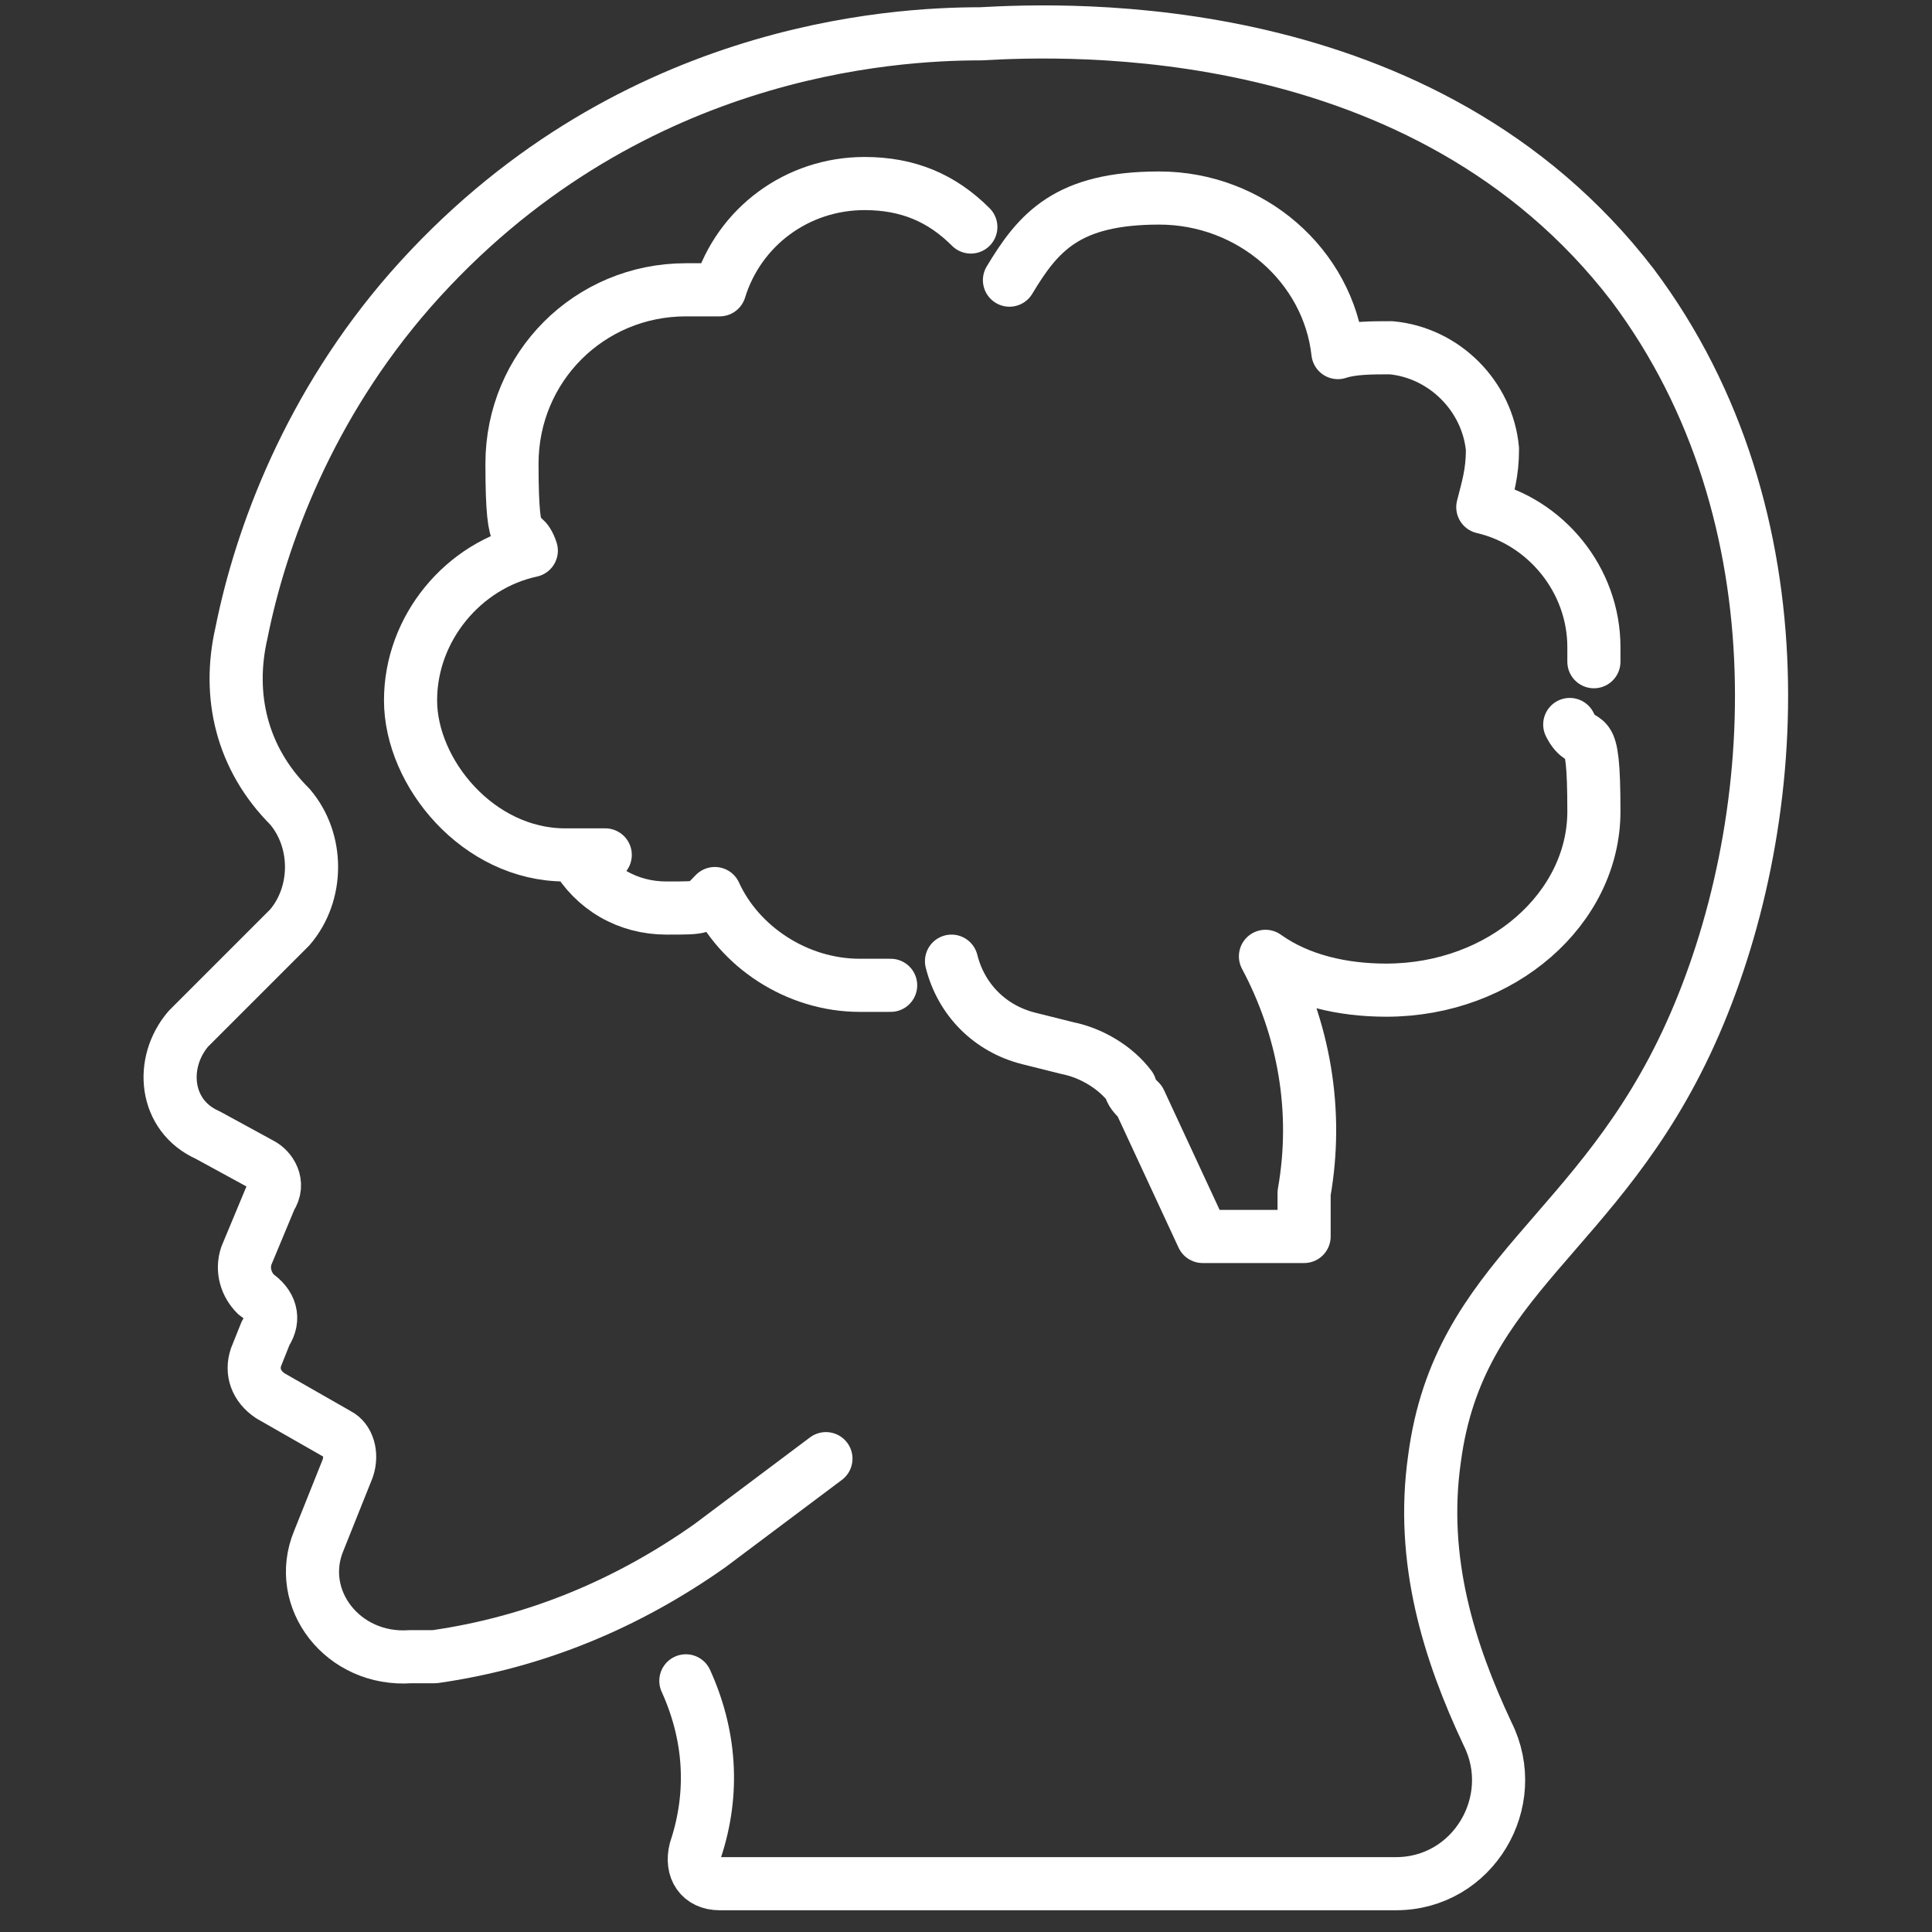
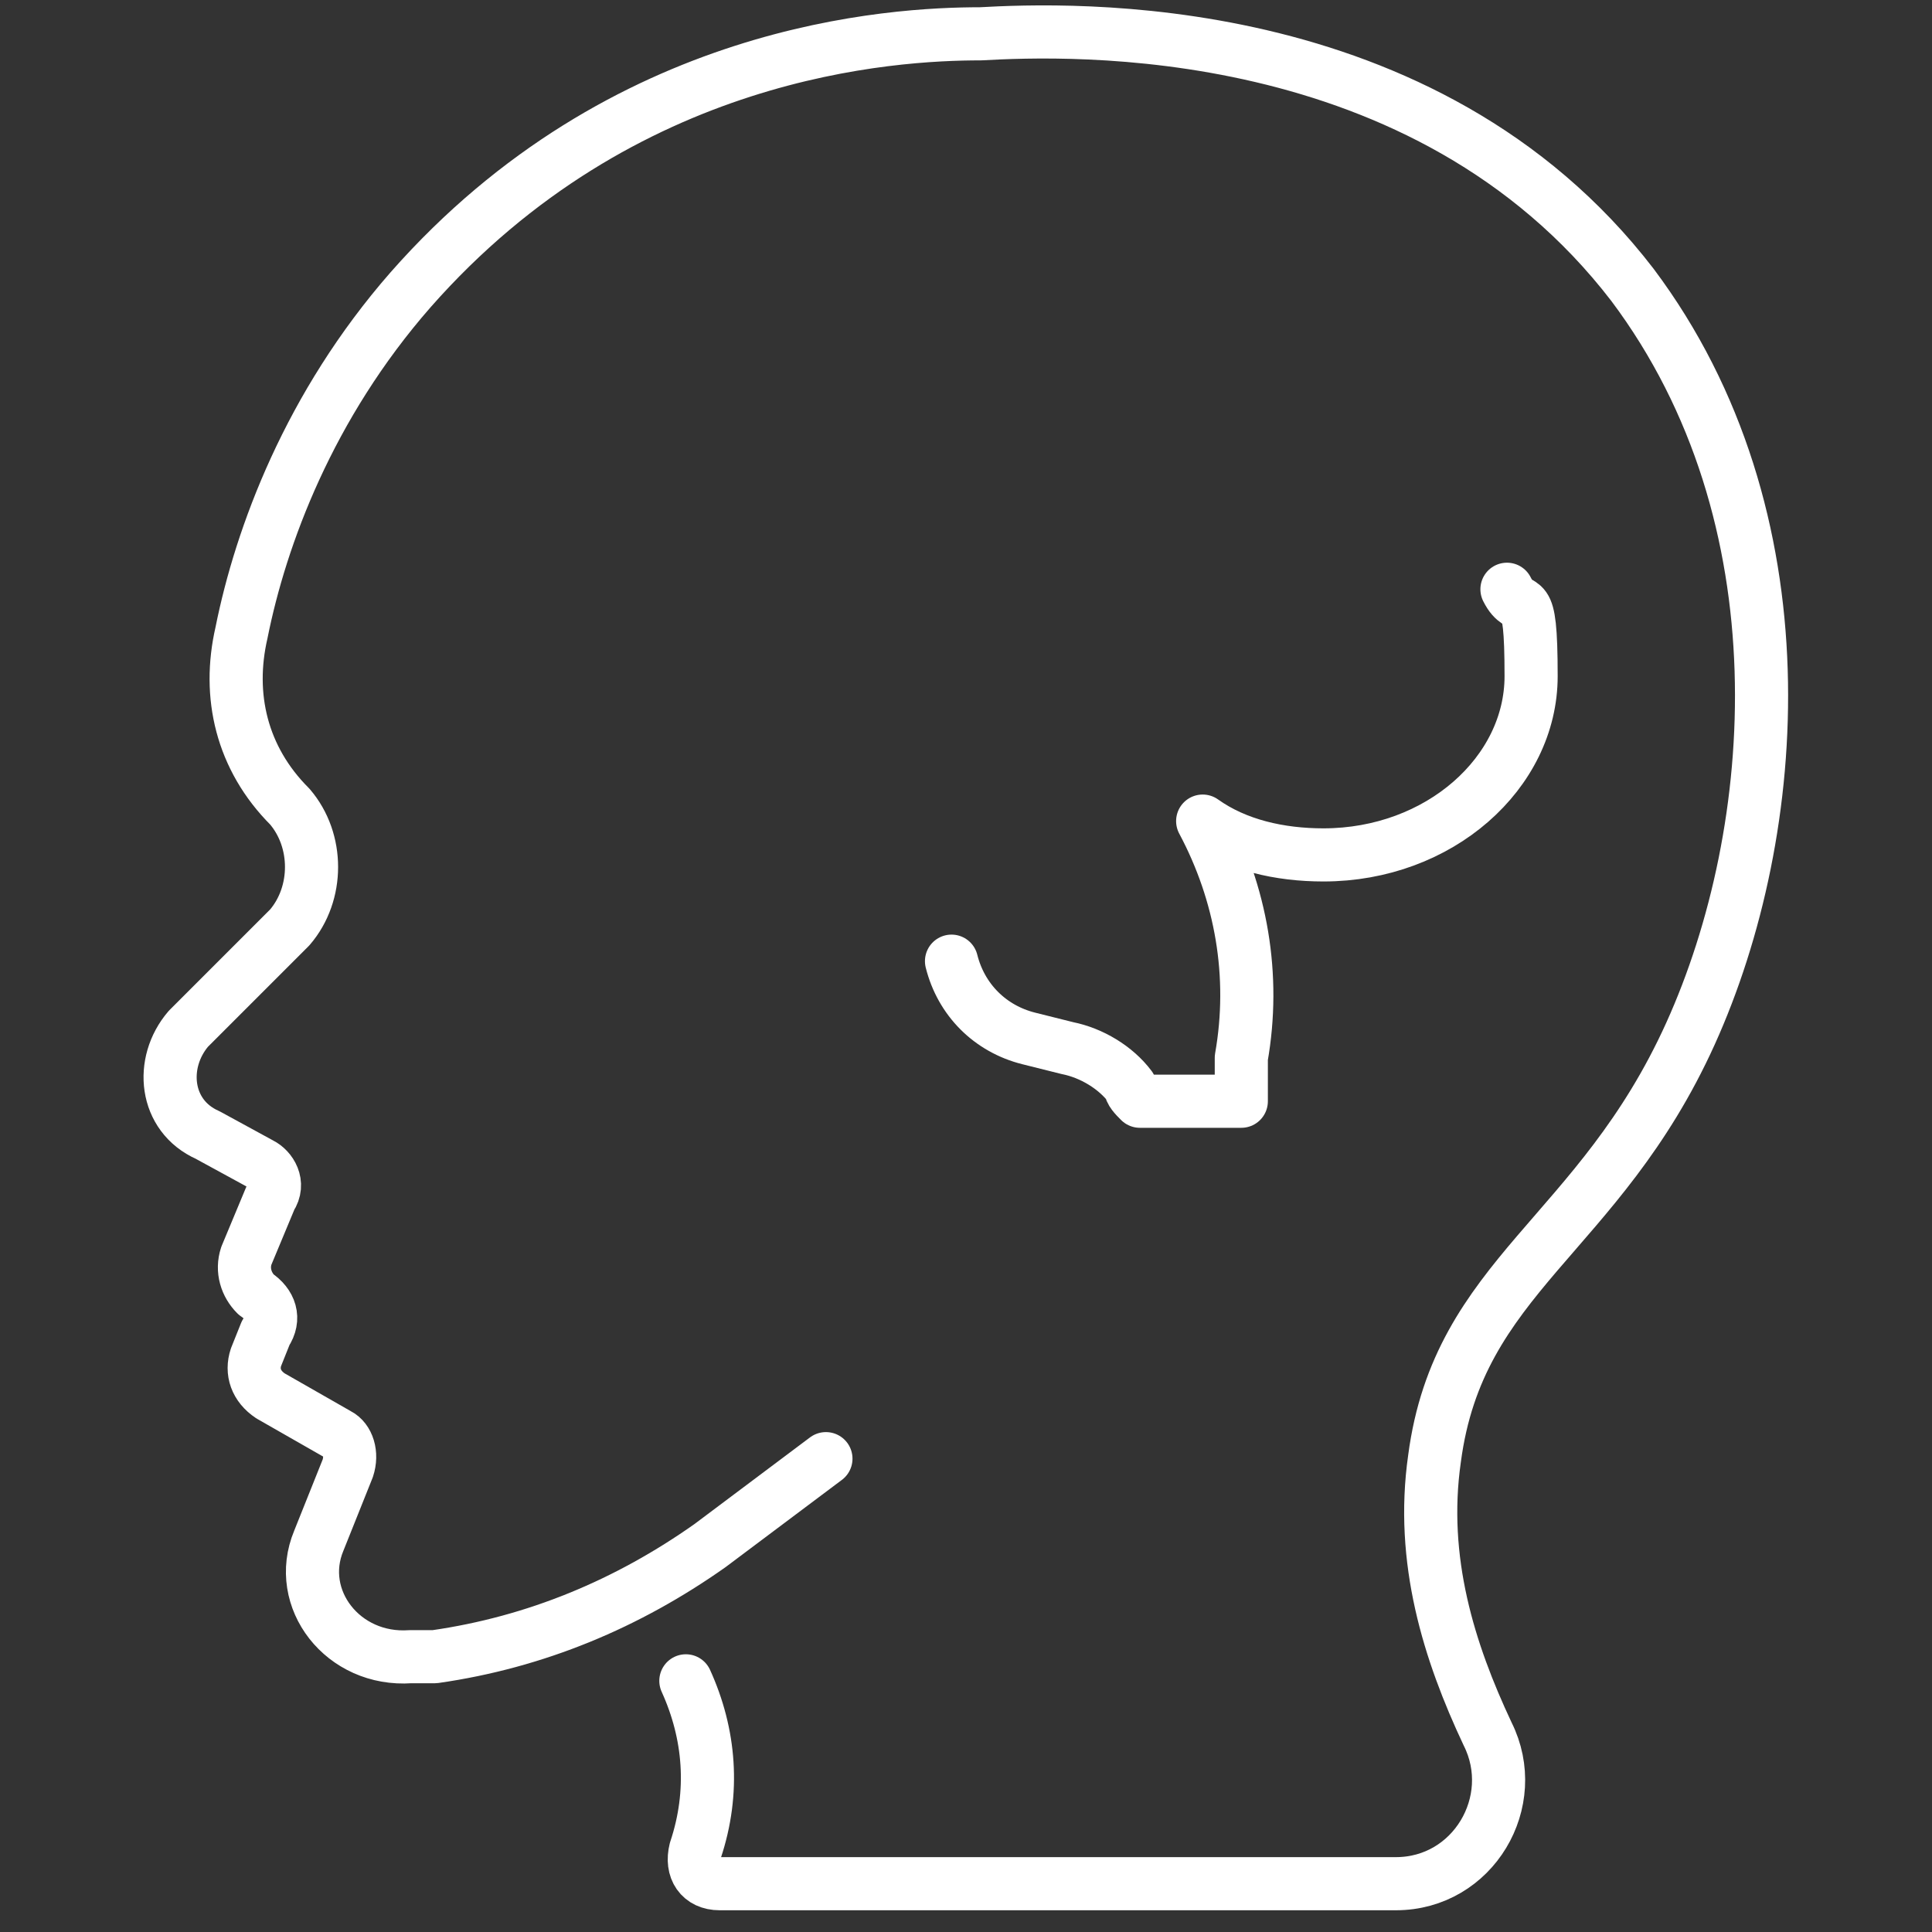
<svg xmlns="http://www.w3.org/2000/svg" version="1.1" viewBox="0 0 40 40">
  <rect x="0" y="0" width="40" height="40" fill="#333333" stroke="none" />
  <defs>
    <style> .cls-1 { fill: none; stroke: #fff; stroke-linecap: round; stroke-linejoin: round; stroke-width: 1.1px; } </style>
  </defs>
  <g>
    <g id="Layer_1">
      <g>
-         <path class="cls-1" d="M20.1,4.7c-.6-.6-1.3-.9-2.2-.9-1.4,0-2.6.9-3,2.2-.2,0-.5,0-.7,0-2,0-3.6,1.6-3.6,3.6s.2,1.2.4,1.8c-1.4.3-2.5,1.6-2.5,3.1s1.4,3.2,3.2,3.2.1,0,.2,0c.4.7,1.1,1.1,1.9,1.1s.7,0,1-.3c.5,1.1,1.7,1.9,3,1.9s.2,0,.3,0" />
-         <path class="cls-1" d="M33,13.7c0,0,0-.2,0-.3,0-1.4-1-2.6-2.3-2.9.1-.4.2-.7.2-1.2-.1-1.1-1-2-2.1-2.1-.4,0-.8,0-1.1.1-.2-1.8-1.8-3.2-3.7-3.2s-2.5.7-3.1,1.7" />
-         <path class="cls-1" d="M19.7,19.9c.2.8.8,1.4,1.6,1.6l.8.2c.5.1,1,.4,1.3.8,0,.1.1.2.2.3l1.3,2.8h2.1v-.9c.3-1.7,0-3.4-.8-4.9.7.5,1.6.7,2.5.7,2.4,0,4.3-1.7,4.3-3.7s-.2-1.2-.5-1.8" />
+         <path class="cls-1" d="M19.7,19.9c.2.8.8,1.4,1.6,1.6l.8.2c.5.1,1,.4,1.3.8,0,.1.1.2.2.3h2.1v-.9c.3-1.7,0-3.4-.8-4.9.7.5,1.6.7,2.5.7,2.4,0,4.3-1.7,4.3-3.7s-.2-1.2-.5-1.8" />
        <path class="cls-1" d="M14.2,34.8c.5,1.1.6,2.3.2,3.5h0c-.1.4.1.7.5.7h14c1.6,0,2.6-1.7,1.9-3.1-.8-1.7-1.4-3.6-1.1-5.7.5-3.8,3.4-4.6,5.3-8.8,1.9-4.2,2.4-10.7-1.2-15.5C29.5.3,22.1.6,20.3.7c-1.8,0-7.4.3-11.8,5.3-2.1,2.4-3.1,5.1-3.5,7.1-.3,1.3,0,2.6,1,3.6,0,0,0,0,0,0,.6.7.6,1.8,0,2.5l-2.1,2.1c-.6.7-.5,1.8.4,2.2l1.1.6c.2.1.4.4.2.7l-.5,1.2c-.1.3,0,.6.2.8h0c.3.2.4.5.2.8l-.2.5c-.1.3,0,.6.3.8l1.4.8c.2.1.3.4.2.7l-.6,1.5c-.5,1.2.5,2.5,1.9,2.4h.5c2.1-.3,4-1.1,5.7-2.3l2.4-1.8" />
      </g>
    </g>
  </g>
</svg>